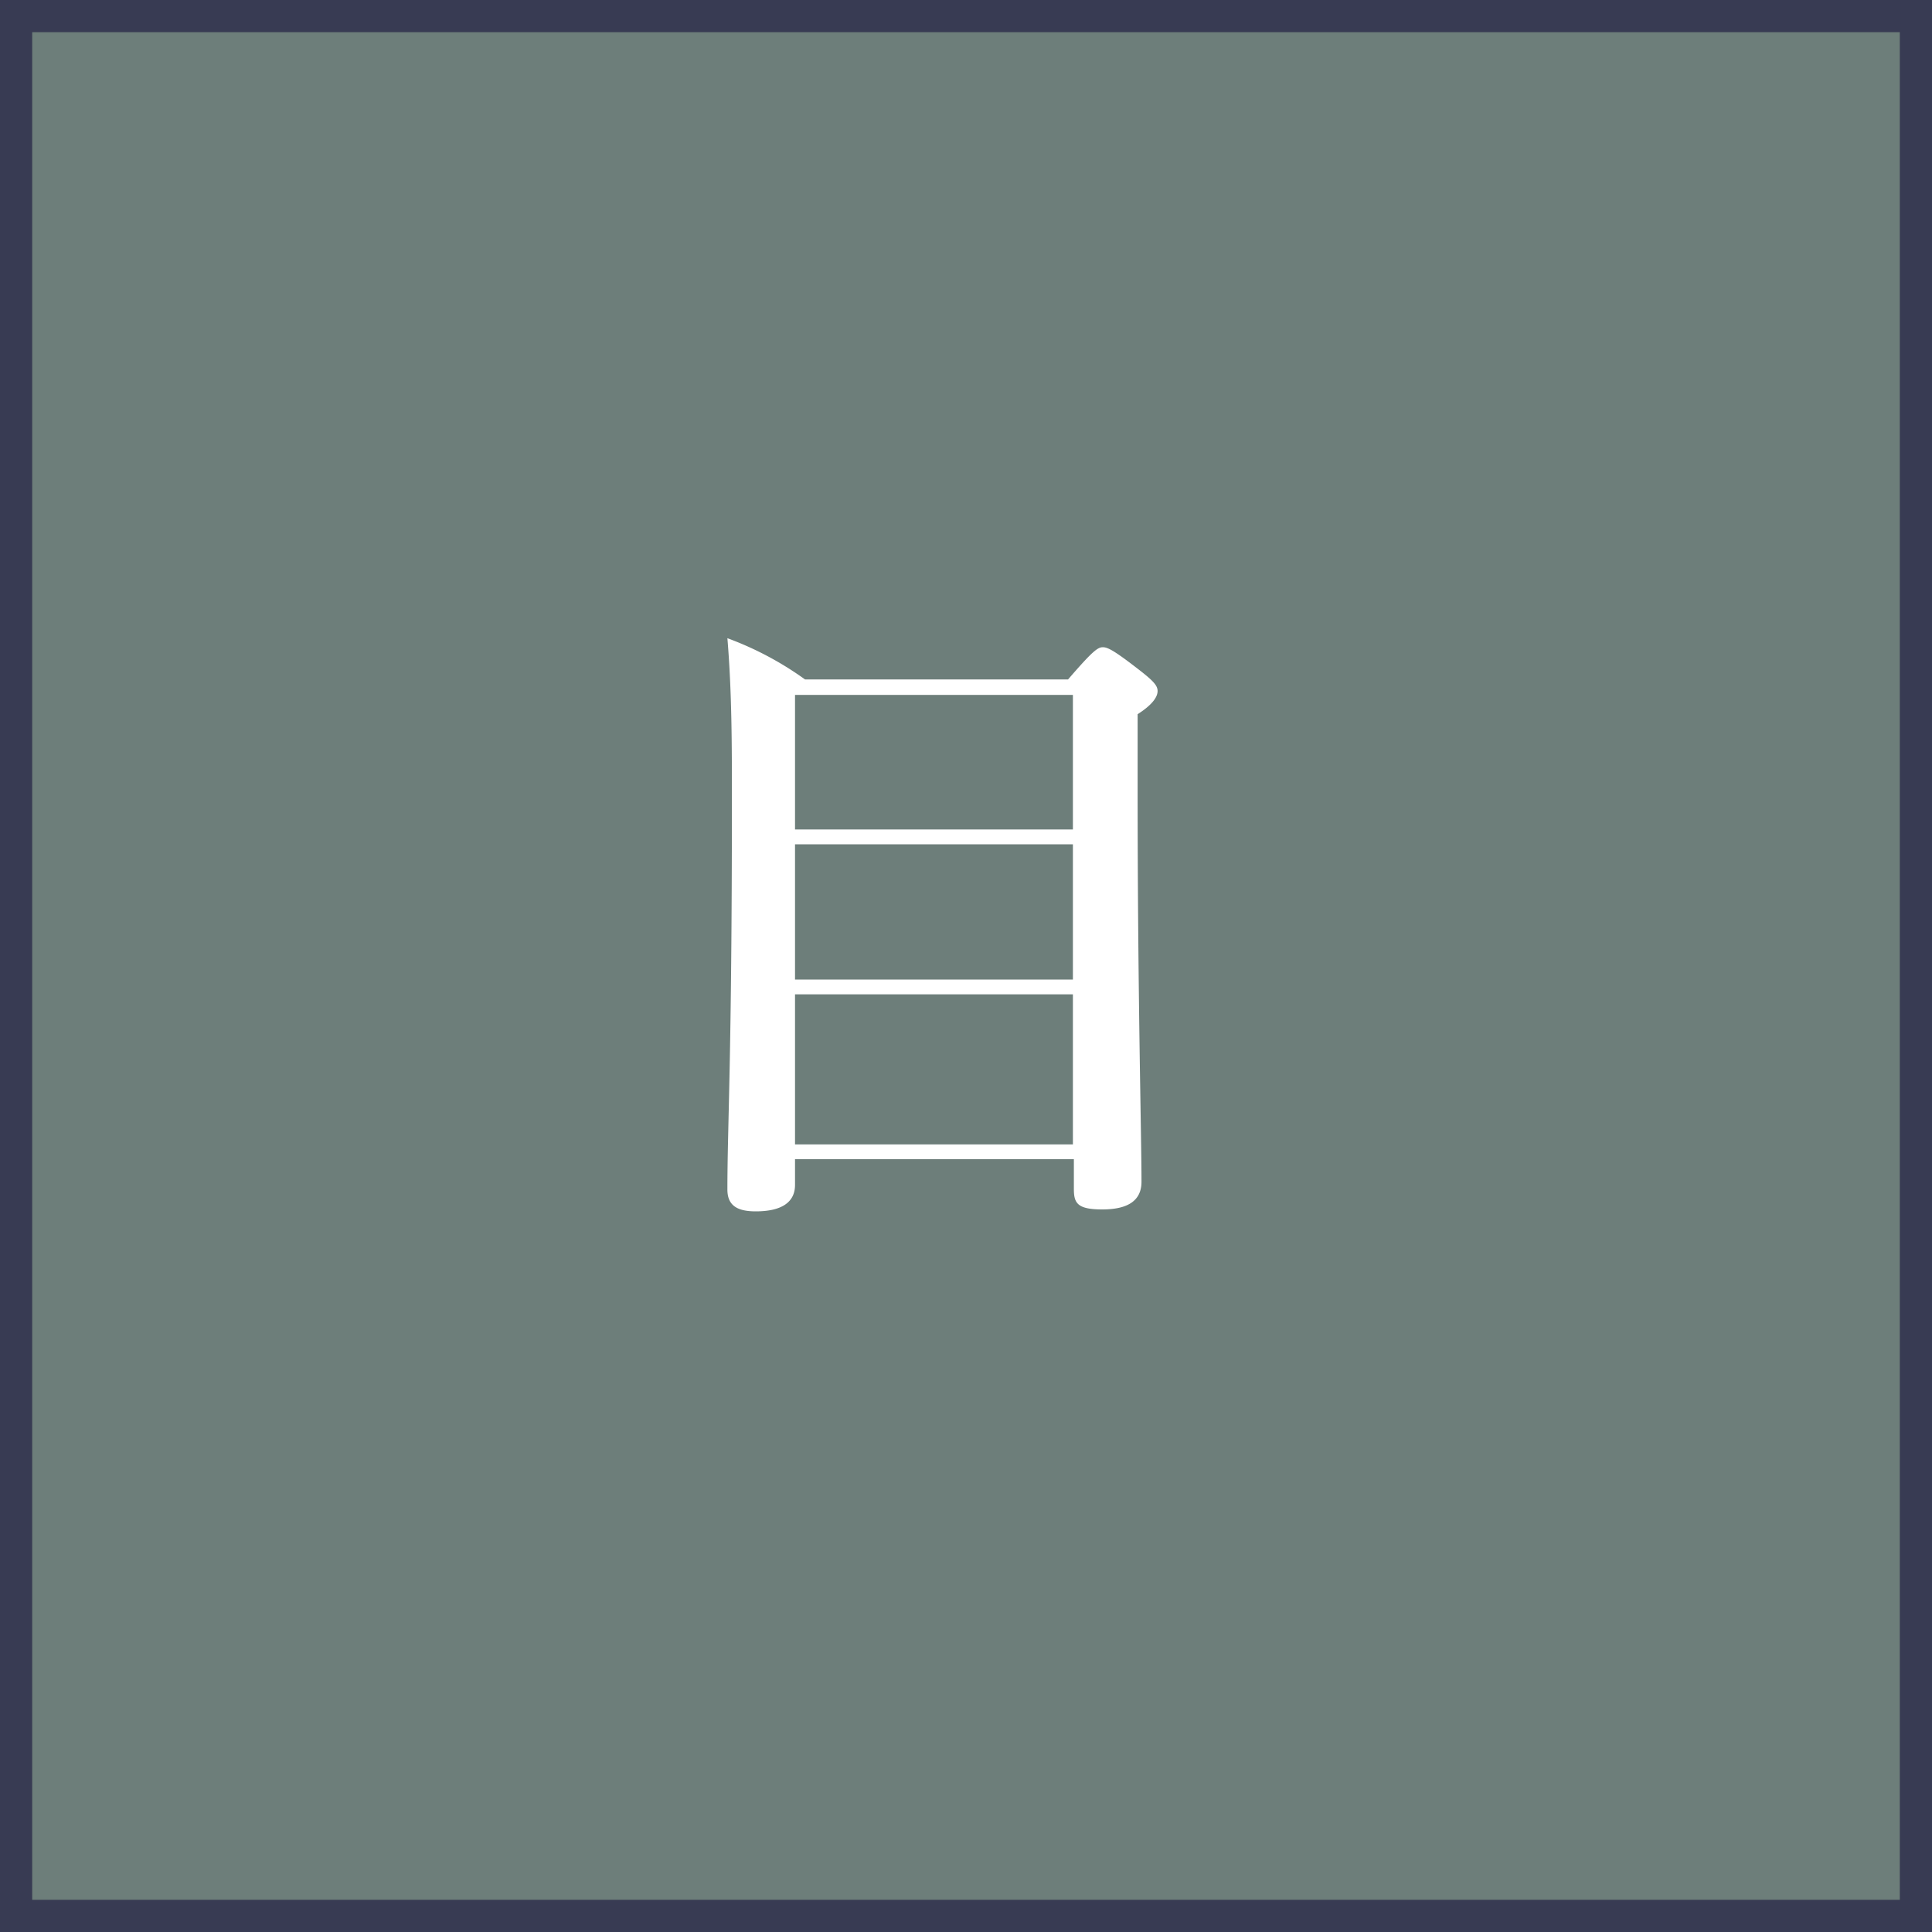
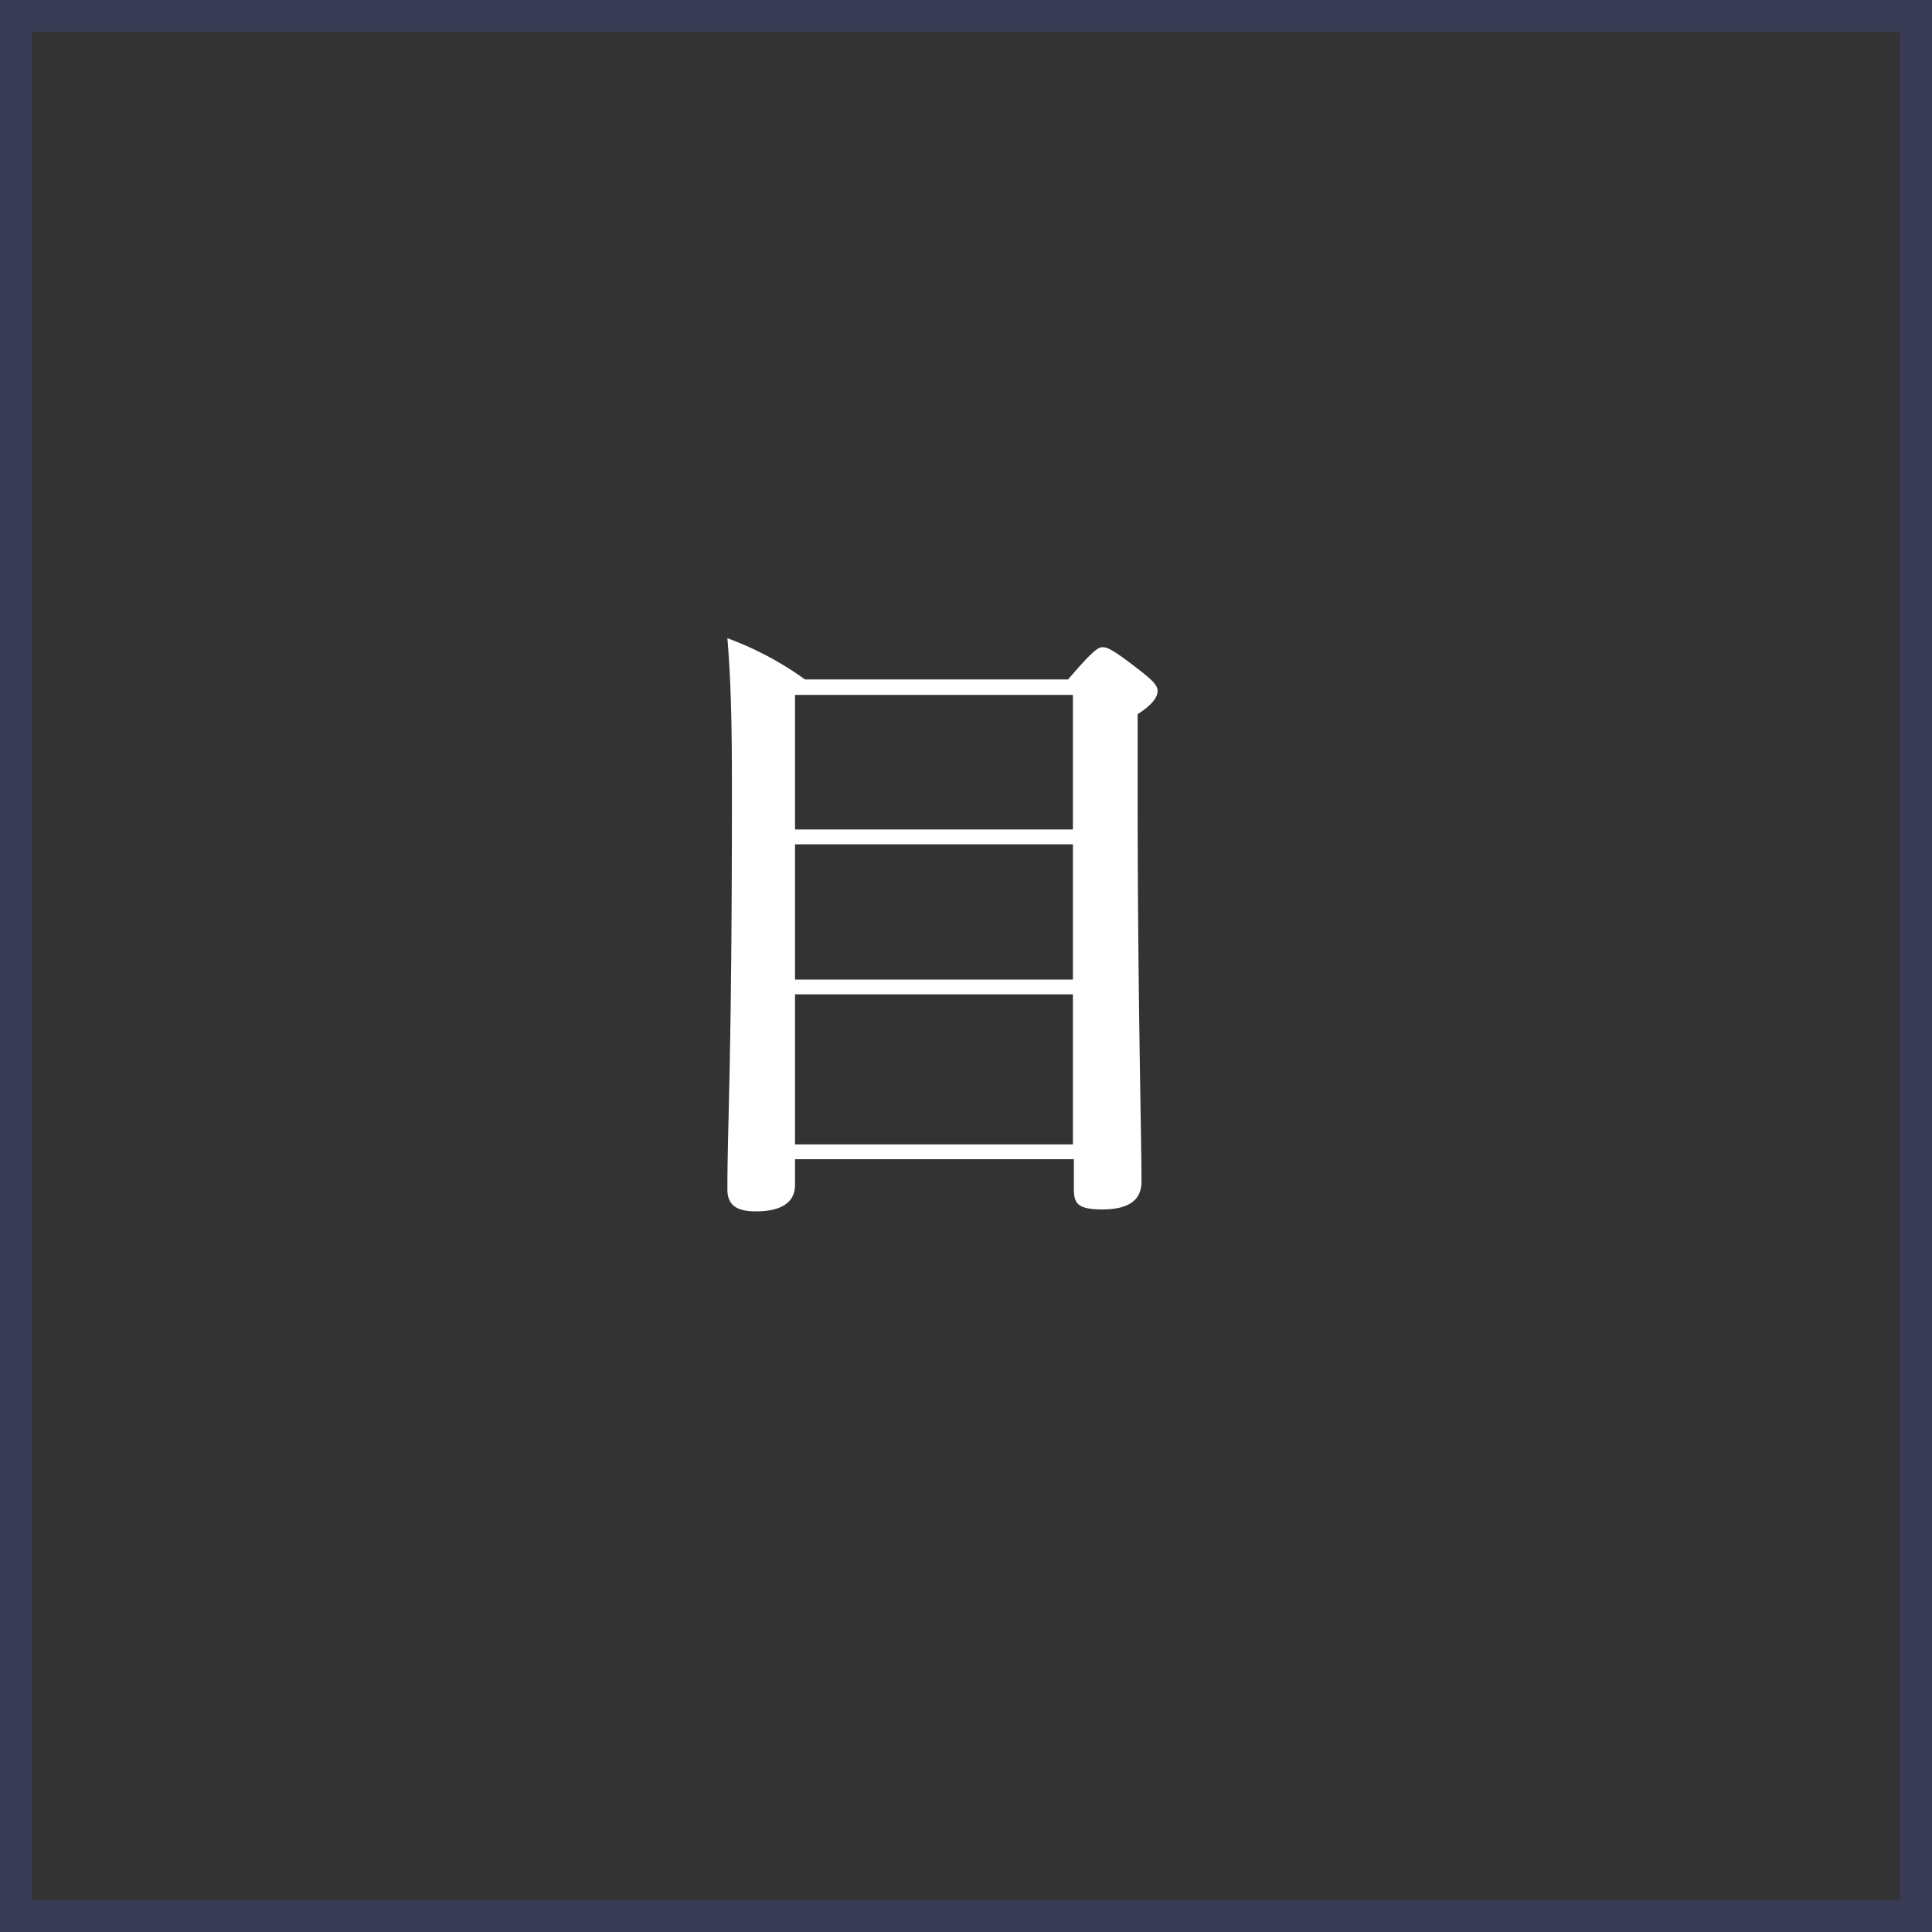
<svg xmlns="http://www.w3.org/2000/svg" viewBox="0 0 60 60">
  <rect x="0" y="0" width="60" height="60" fill="#333333" stroke="none" />
  <defs>
    <style>.cls-1{fill:#6d7e7a;}.cls-2{fill:#383b53;}.cls-3{fill:#fff;}</style>
  </defs>
  <title>アセット 2</title>
  <g id="レイヤー_2" data-name="レイヤー 2">
    <g id="デザイン">
-       <rect class="cls-1" x="0.5" y="0.5" width="59" height="59" />
      <path class="cls-2" d="M59,1V59H1V1H59m1-1H0V60H60V0Z" />
      <path class="cls-3" d="M24.69,36v.8c0,.54-.42.82-1.22.82-.6,0-.88-.2-.88-.68,0-2,.14-4,.14-12.12,0-1.66,0-3.32-.14-5A10.08,10.08,0,0,1,25,21.1h8.17c.76-.88.92-1,1.08-1s.38.12,1.2.76c.38.3.5.44.5.6s-.12.4-.62.72v2.38c0,6.32.12,10.7.12,12.14,0,.6-.44.86-1.22.86s-.88-.2-.88-.64V36Zm8.63-14.42H24.69v4.18h8.63Zm0,4.64H24.69v4.2h8.63Zm0,4.66H24.69v4.66h8.63Z" />
    </g>
  </g>
</svg>